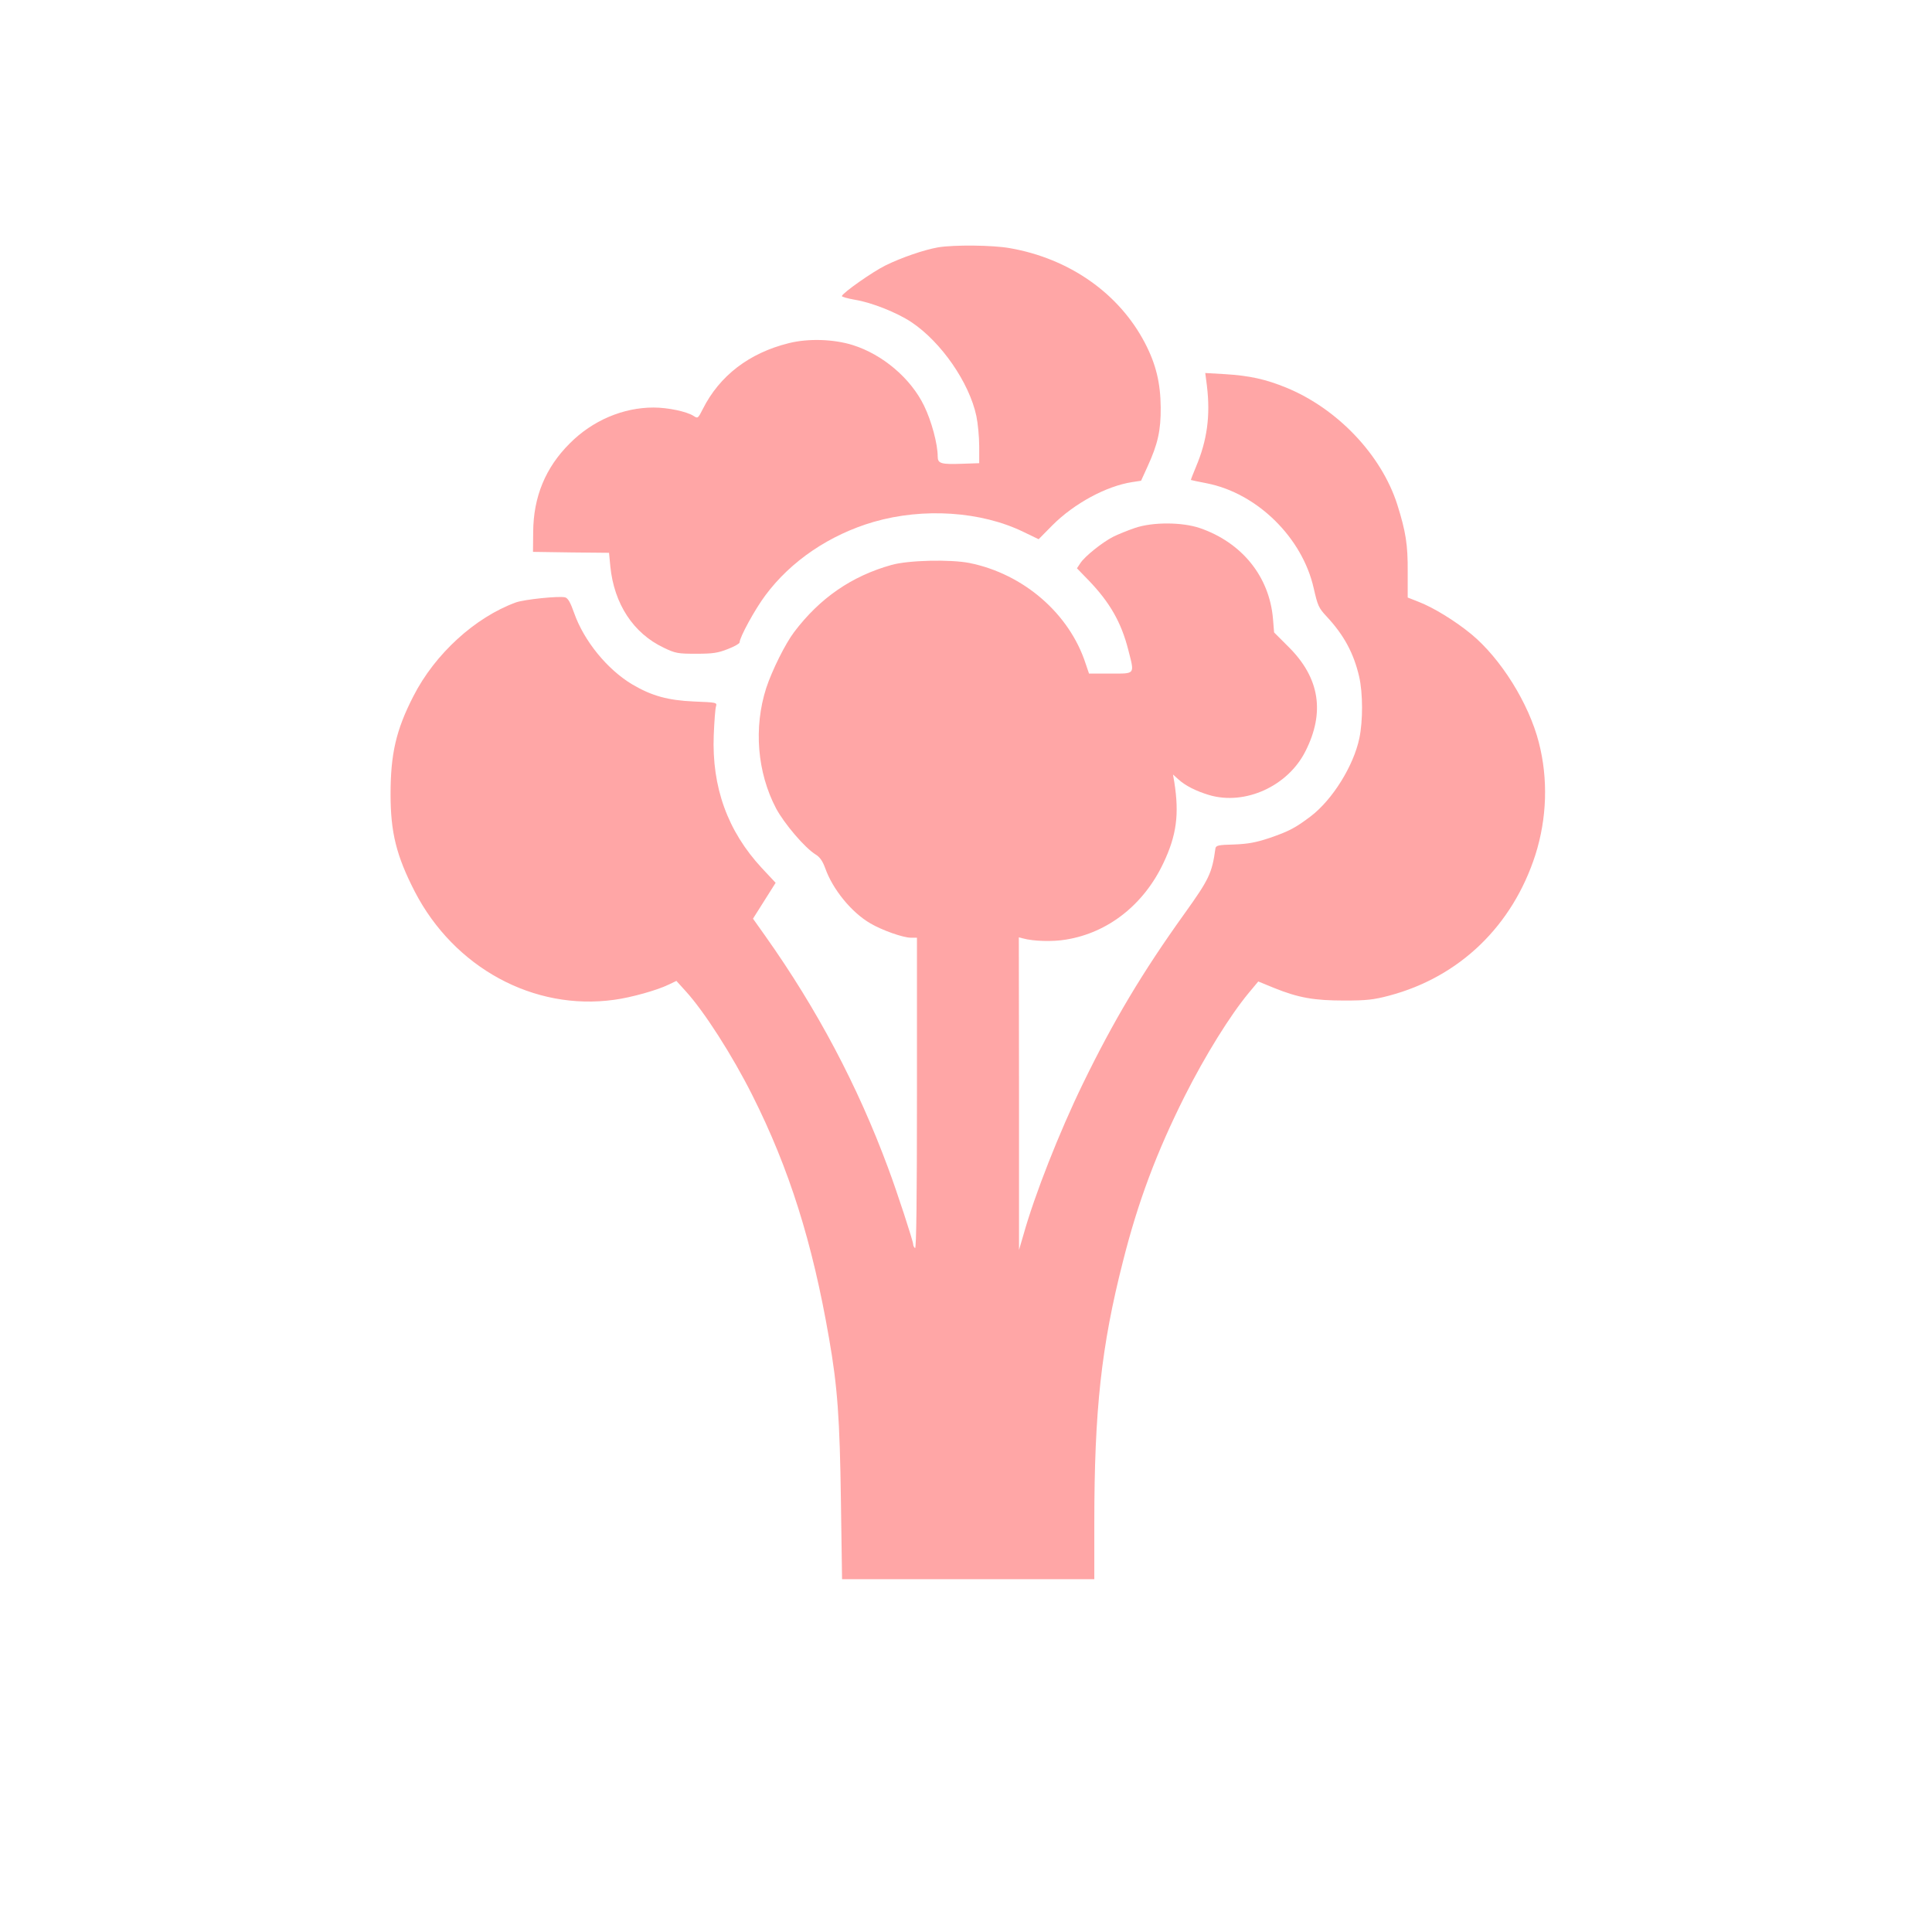
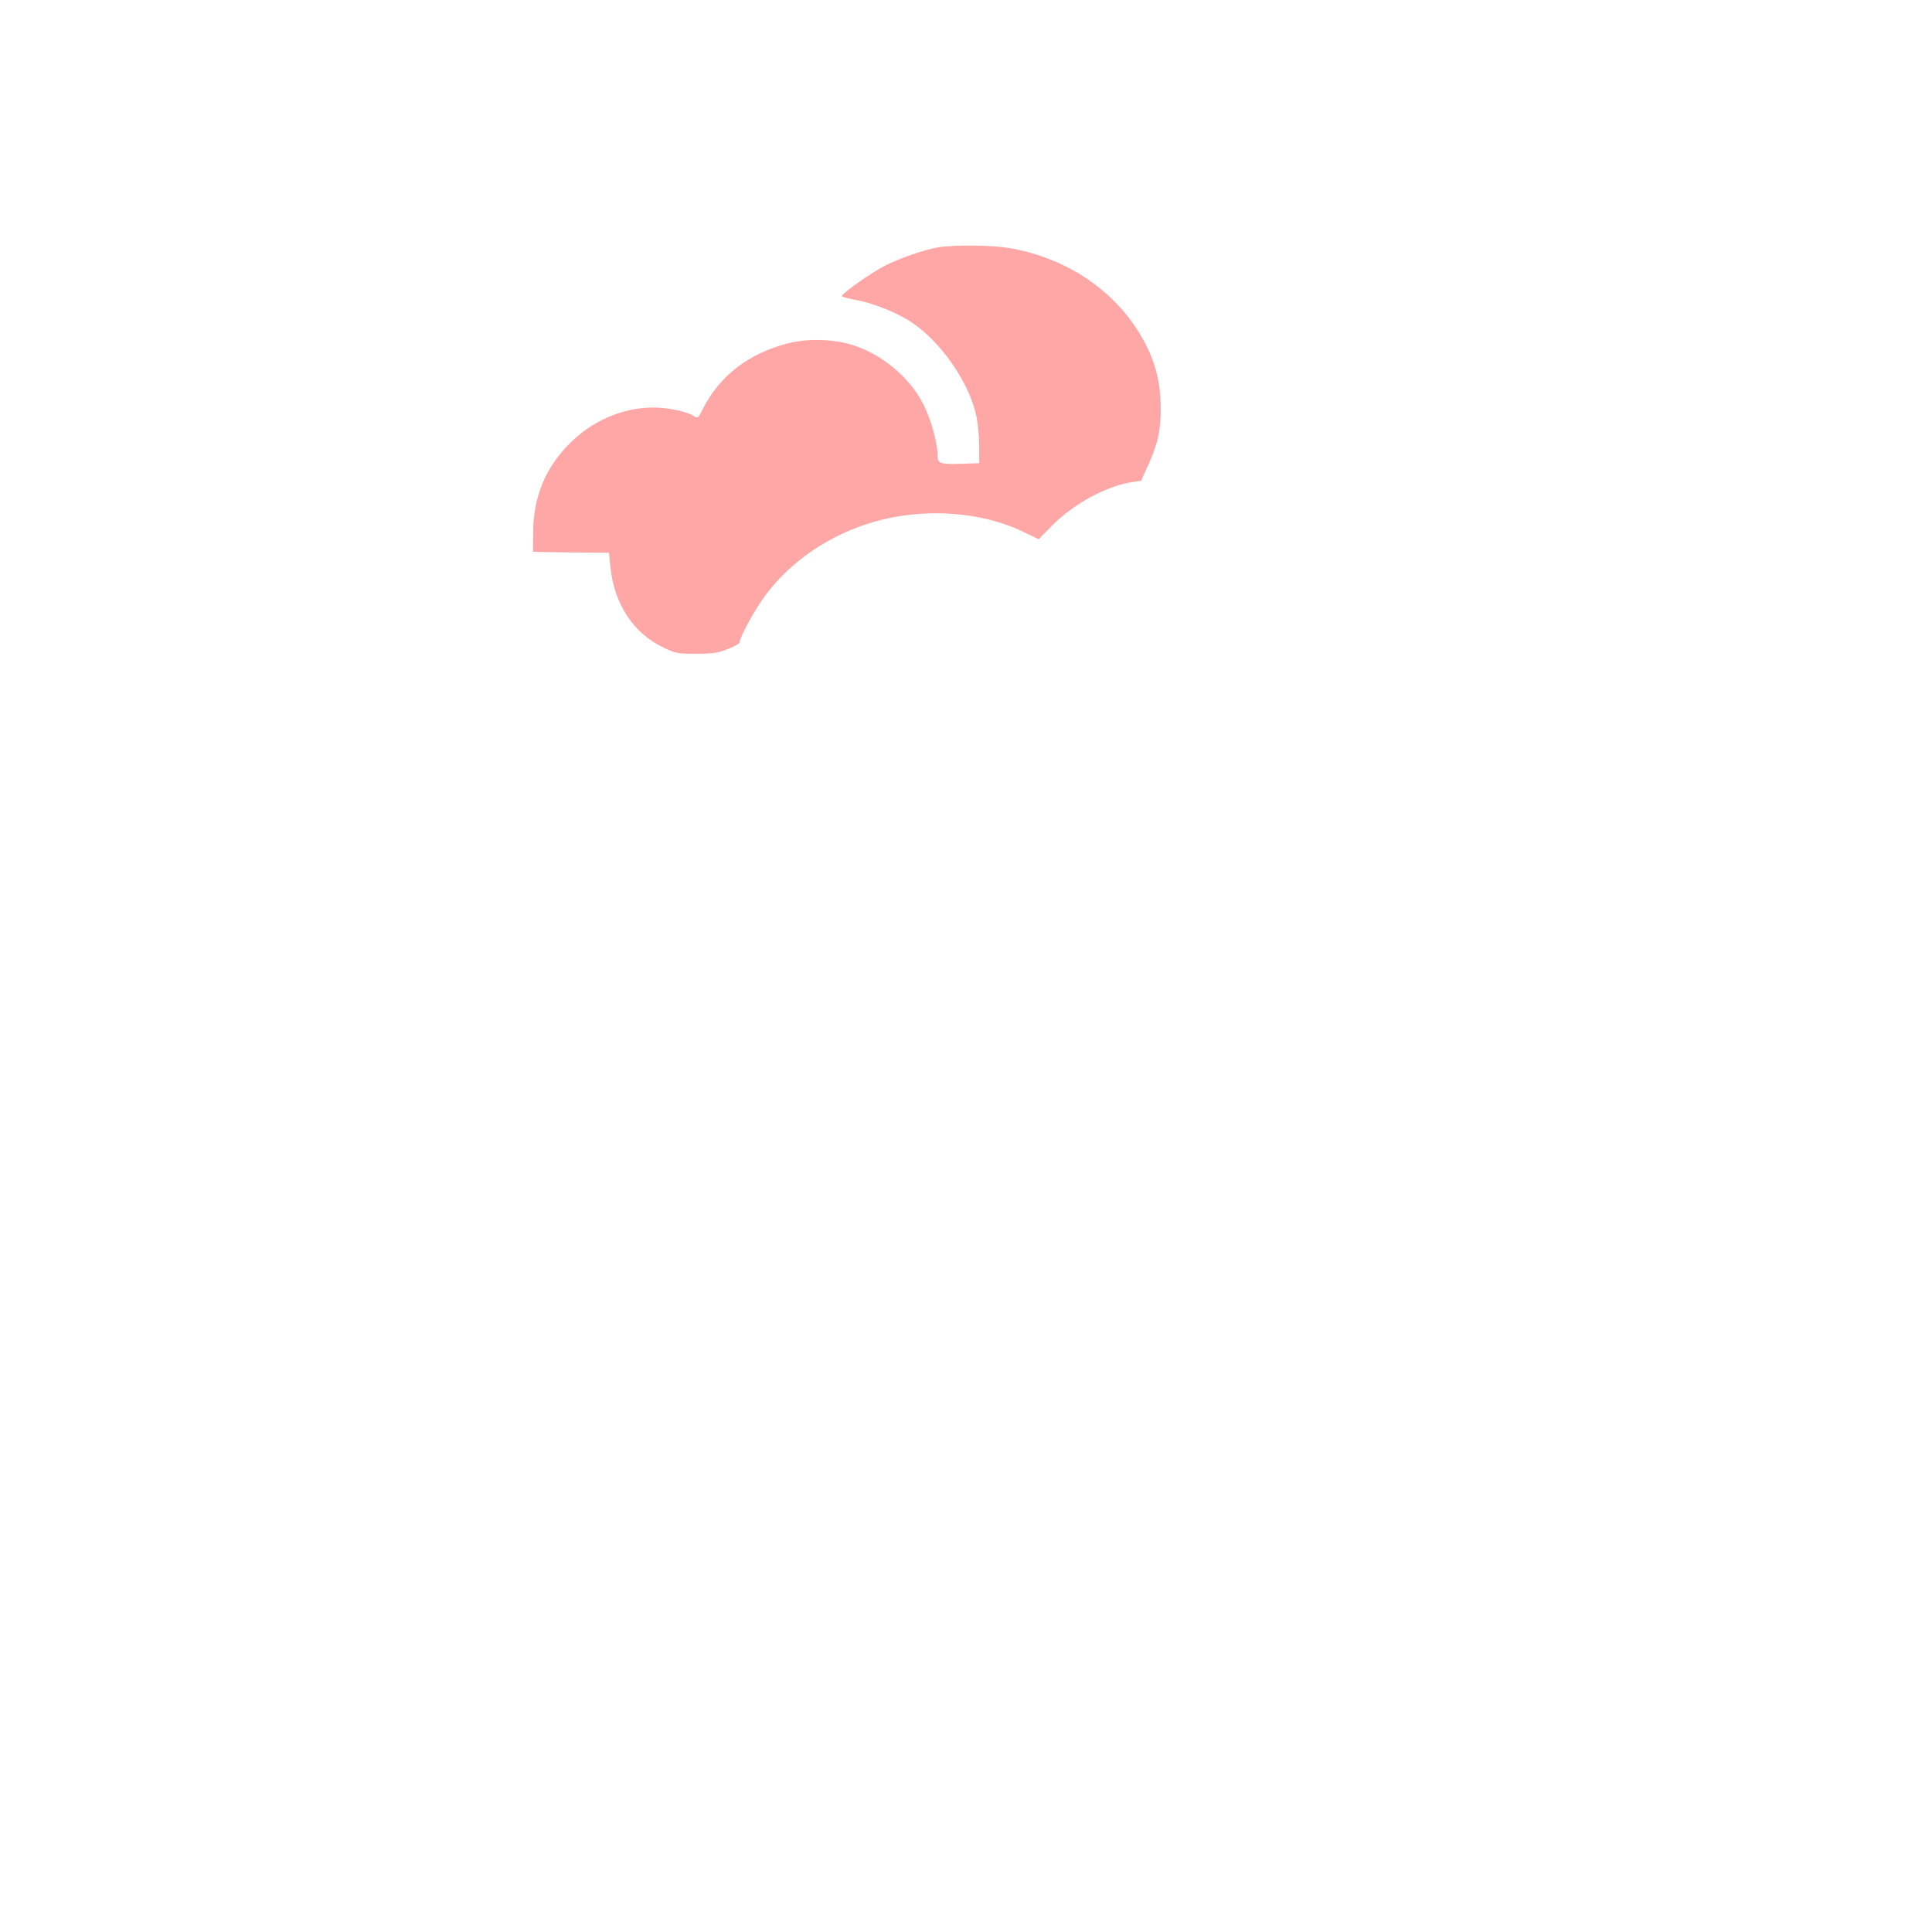
<svg xmlns="http://www.w3.org/2000/svg" version="1.0" width="1024pt" height="1024pt" viewBox="0 0 1024 1024" preserveAspectRatio="xMidYMid meet">
  <g transform="translate(0,1024) scale(0.1,-0.1)" fill="#ffa6a6" stroke="none">
    <path d="M4972 8929 c-74 -13 -194 -54 -279 -96 -69 -34 -225 -144 -231 -162 -1 -4 30 -13 70 -20 87 -14 221 -67 298 -118 158 -105 307 -320 345 -498 8 -39 15 -111 15 -160 l0 -90 -90 -3 c-113 -4 -130 1 -130 39 0 66 -33 188 -72 268 -70 145 -219 272 -378 322 -102 32 -237 36 -340 10 -209 -52 -366 -172 -455 -349 -25 -50 -27 -51 -48 -37 -37 24 -137 45 -213 45 -162 0 -324 -69 -444 -190 -129 -128 -193 -284 -194 -470 l-1 -105 202 -3 201 -2 7 -73 c20 -198 122 -354 283 -430 62 -30 75 -32 172 -32 88 0 115 4 168 25 34 13 62 29 62 35 0 27 82 177 137 250 135 182 341 321 574 389 263 76 569 56 793 -53 l81 -39 73 74 c116 116 286 208 424 229 l46 7 35 77 c54 118 70 191 69 311 -1 130 -25 230 -84 343 -137 262 -400 447 -717 502 -91 16 -293 18 -379 4z" />
-     <path d="M6397 8194 c19 -157 1 -289 -58 -428 -16 -38 -28 -70 -27 -70 2 -1 40 -9 86 -18 266 -53 505 -288 565 -556 21 -92 26 -104 68 -149 93 -100 144 -195 173 -320 20 -88 20 -235 1 -325 -30 -146 -142 -326 -257 -414 -82 -62 -116 -80 -218 -115 -75 -25 -115 -32 -190 -35 -83 -2 -95 -5 -98 -21 -18 -132 -34 -164 -165 -347 -221 -308 -375 -566 -538 -901 -125 -257 -255 -588 -314 -798 l-24 -82 0 829 -1 828 23 -6 c54 -15 158 -18 227 -6 223 36 412 185 516 405 70 147 85 259 58 430 l-7 40 29 -26 c36 -33 93 -62 163 -83 190 -56 417 47 510 232 105 207 75 390 -89 553 l-77 77 -6 73 c-19 223 -164 403 -387 480 -94 32 -249 33 -344 1 -38 -13 -90 -34 -116 -47 -57 -29 -151 -104 -174 -140 l-18 -27 64 -66 c111 -116 171 -221 208 -366 34 -133 39 -126 -94 -126 l-114 0 -18 53 c-86 265 -329 475 -615 533 -101 20 -324 15 -413 -10 -212 -59 -381 -176 -517 -356 -47 -62 -117 -203 -148 -297 -67 -209 -48 -446 52 -637 44 -82 152 -209 210 -245 23 -14 37 -35 51 -73 39 -111 139 -234 239 -292 61 -36 173 -76 215 -76 l32 0 0 -826 c0 -547 -3 -823 -10 -819 -5 3 -10 12 -10 20 0 16 -85 277 -133 405 -161 435 -376 841 -650 1228 l-66 93 60 95 60 95 -73 78 c-182 196 -266 430 -255 706 3 72 8 140 12 151 6 21 3 21 -117 26 -138 6 -224 30 -326 90 -133 79 -257 231 -309 379 -20 57 -33 79 -48 83 -33 8 -217 -11 -261 -27 -216 -79 -429 -273 -543 -497 -92 -179 -121 -306 -121 -520 0 -203 31 -326 128 -515 209 -404 631 -634 1058 -574 90 12 228 51 287 80 l42 20 48 -53 c99 -108 248 -341 355 -554 195 -388 318 -778 406 -1287 45 -257 57 -426 63 -865 l6 -412 668 0 669 0 0 298 c0 598 37 937 152 1387 80 317 178 578 328 877 108 214 240 427 339 546 l50 60 83 -34 c131 -53 214 -67 373 -67 118 0 155 4 238 26 373 99 654 370 775 747 61 193 68 401 18 595 -53 207 -201 444 -358 574 -85 70 -202 142 -281 172 l-56 22 0 136 c1 144 -10 213 -55 356 -84 264 -318 510 -590 621 -108 44 -193 63 -324 71 l-104 6 9 -69z" />
  </g>
</svg>